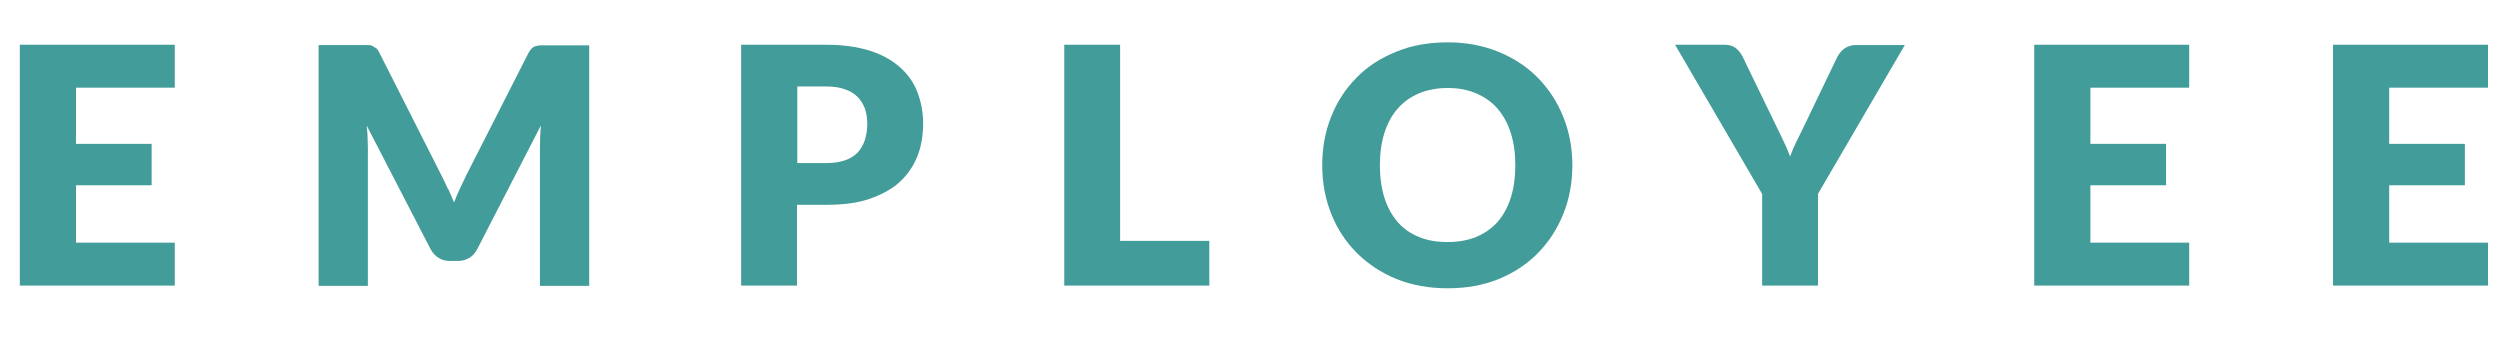
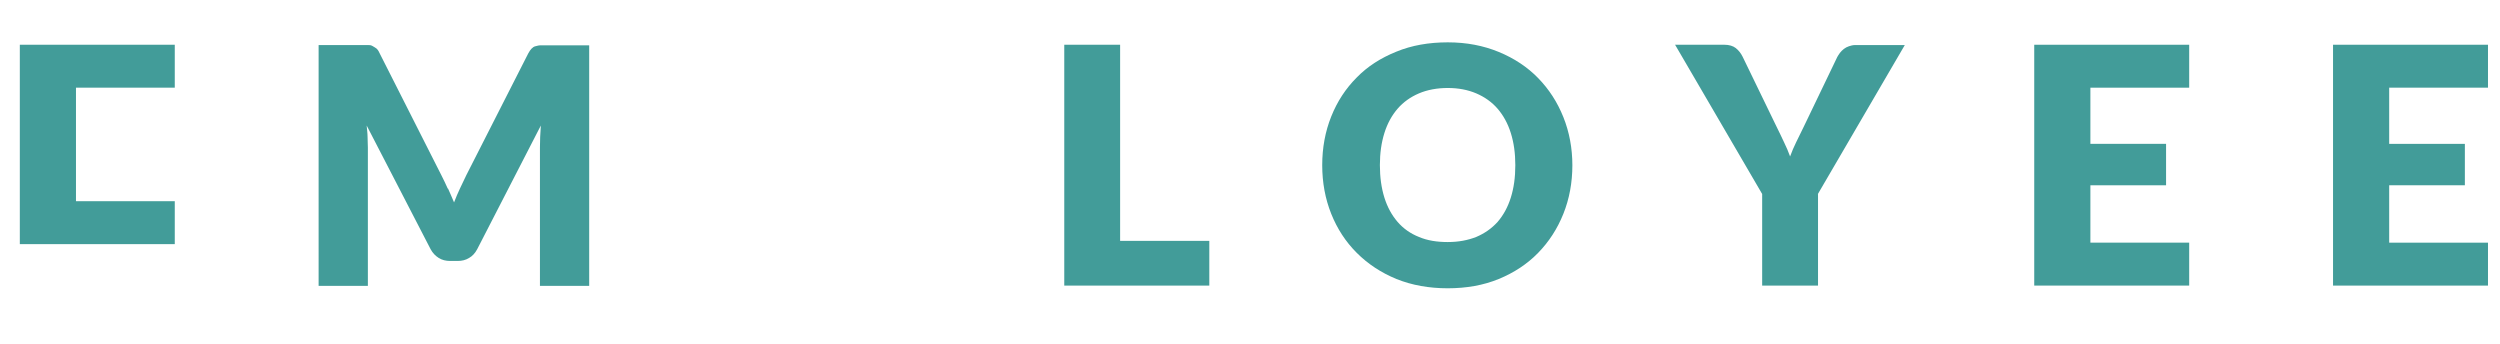
<svg xmlns="http://www.w3.org/2000/svg" id="b" viewBox="0 0 83.25 11.47">
  <g id="c">
-     <path d="M5.82,1.49v1.43h-3.29v1.87h2.52v1.38h-2.52v1.91h3.29v1.43H.66V1.49h5.16Z" fill="#429c99" />
+     <path d="M5.82,1.49v1.43h-3.29v1.87h2.52h-2.52v1.91h3.29v1.43H.66V1.49h5.16Z" fill="#429c99" />
    <path d="M14.92,6.28c.07.15.13.3.2.46.06-.16.13-.32.2-.47.07-.15.14-.3.21-.44l2.06-4.05c.04-.07.07-.12.11-.16s.08-.07.13-.08.1-.03.16-.03h1.63v8.01h-1.64v-4.61c0-.22.01-.46.03-.73l-2.12,4.12c-.07.13-.16.23-.27.29-.11.07-.24.1-.38.1h-.25c-.14,0-.27-.03-.38-.1-.11-.07-.2-.16-.27-.29l-2.13-4.12c.01.13.03.26.03.38,0,.13.01.24.01.35v4.61h-1.64V1.5h1.63c.06,0,.11,0,.16.03s.09.05.13.08.08.09.11.16l2.06,4.07c.07.14.14.28.21.44Z" fill="#429c99" />
-     <path d="M26.54,6.83v2.68h-1.86V1.49h2.83c.57,0,1.05.07,1.46.2s.74.32,1,.55c.26.23.46.51.58.83.12.32.19.66.19,1.03,0,.4-.06.77-.19,1.1-.13.33-.33.62-.59.86s-.6.42-1,.56-.88.2-1.44.2h-.97ZM26.54,5.43h.97c.48,0,.83-.12,1.05-.35.21-.23.32-.55.32-.97,0-.18-.03-.35-.08-.5-.06-.15-.14-.28-.25-.39-.11-.11-.25-.19-.42-.25-.17-.06-.37-.09-.61-.09h-.97v2.54Z" fill="#429c99" />
    <path d="M37.3,8.02h2.97v1.49h-4.83V1.49h1.86v6.53Z" fill="#429c99" />
    <path d="M52.36,5.5c0,.58-.1,1.12-.3,1.62-.2.5-.48.93-.84,1.3s-.8.66-1.31.87c-.51.21-1.08.31-1.7.31s-1.19-.1-1.71-.31c-.51-.21-.95-.5-1.32-.87-.37-.37-.65-.8-.85-1.3-.2-.5-.3-1.04-.3-1.62s.1-1.12.3-1.62c.2-.5.48-.93.85-1.3.36-.37.8-.65,1.32-.86.51-.21,1.08-.31,1.71-.31s1.19.11,1.7.32c.51.21.95.5,1.31.87s.64.8.84,1.3c.2.5.3,1.04.3,1.61ZM50.46,5.5c0-.4-.05-.75-.15-1.07s-.25-.59-.44-.81c-.19-.22-.43-.39-.71-.51-.28-.12-.6-.18-.95-.18s-.68.06-.96.18c-.28.12-.52.29-.71.51-.19.22-.34.49-.44.81s-.15.67-.15,1.07.05.76.15,1.08c.1.32.25.59.44.81.19.22.43.39.71.5.28.12.6.17.96.17s.67-.06.95-.17c.28-.12.51-.28.71-.5.19-.22.34-.49.44-.81.1-.32.15-.67.15-1.08Z" fill="#429c99" />
    <path d="M60.54,6.46v3.05h-1.86v-3.05l-2.9-4.97h1.64c.16,0,.29.04.38.11.1.08.17.17.23.29l1.13,2.33c.09.19.18.36.25.52.08.16.14.31.2.47.06-.16.12-.31.2-.47.08-.16.16-.33.25-.51l1.12-2.33s.05-.09.09-.14c.04-.05.08-.09.13-.13.05-.04.11-.07.17-.09.06-.02.13-.04.21-.04h1.65l-2.9,4.97Z" fill="#429c99" />
    <path d="M72.9,1.49v1.43h-3.29v1.87h2.52v1.38h-2.52v1.91h3.29v1.43h-5.16V1.49h5.16Z" fill="#429c99" />
    <path d="M82.85,1.49v1.43h-3.29v1.87h2.52v1.38h-2.52v1.91h3.29v1.43h-5.16V1.49h5.16Z" fill="#429c99" />
  </g>
</svg>